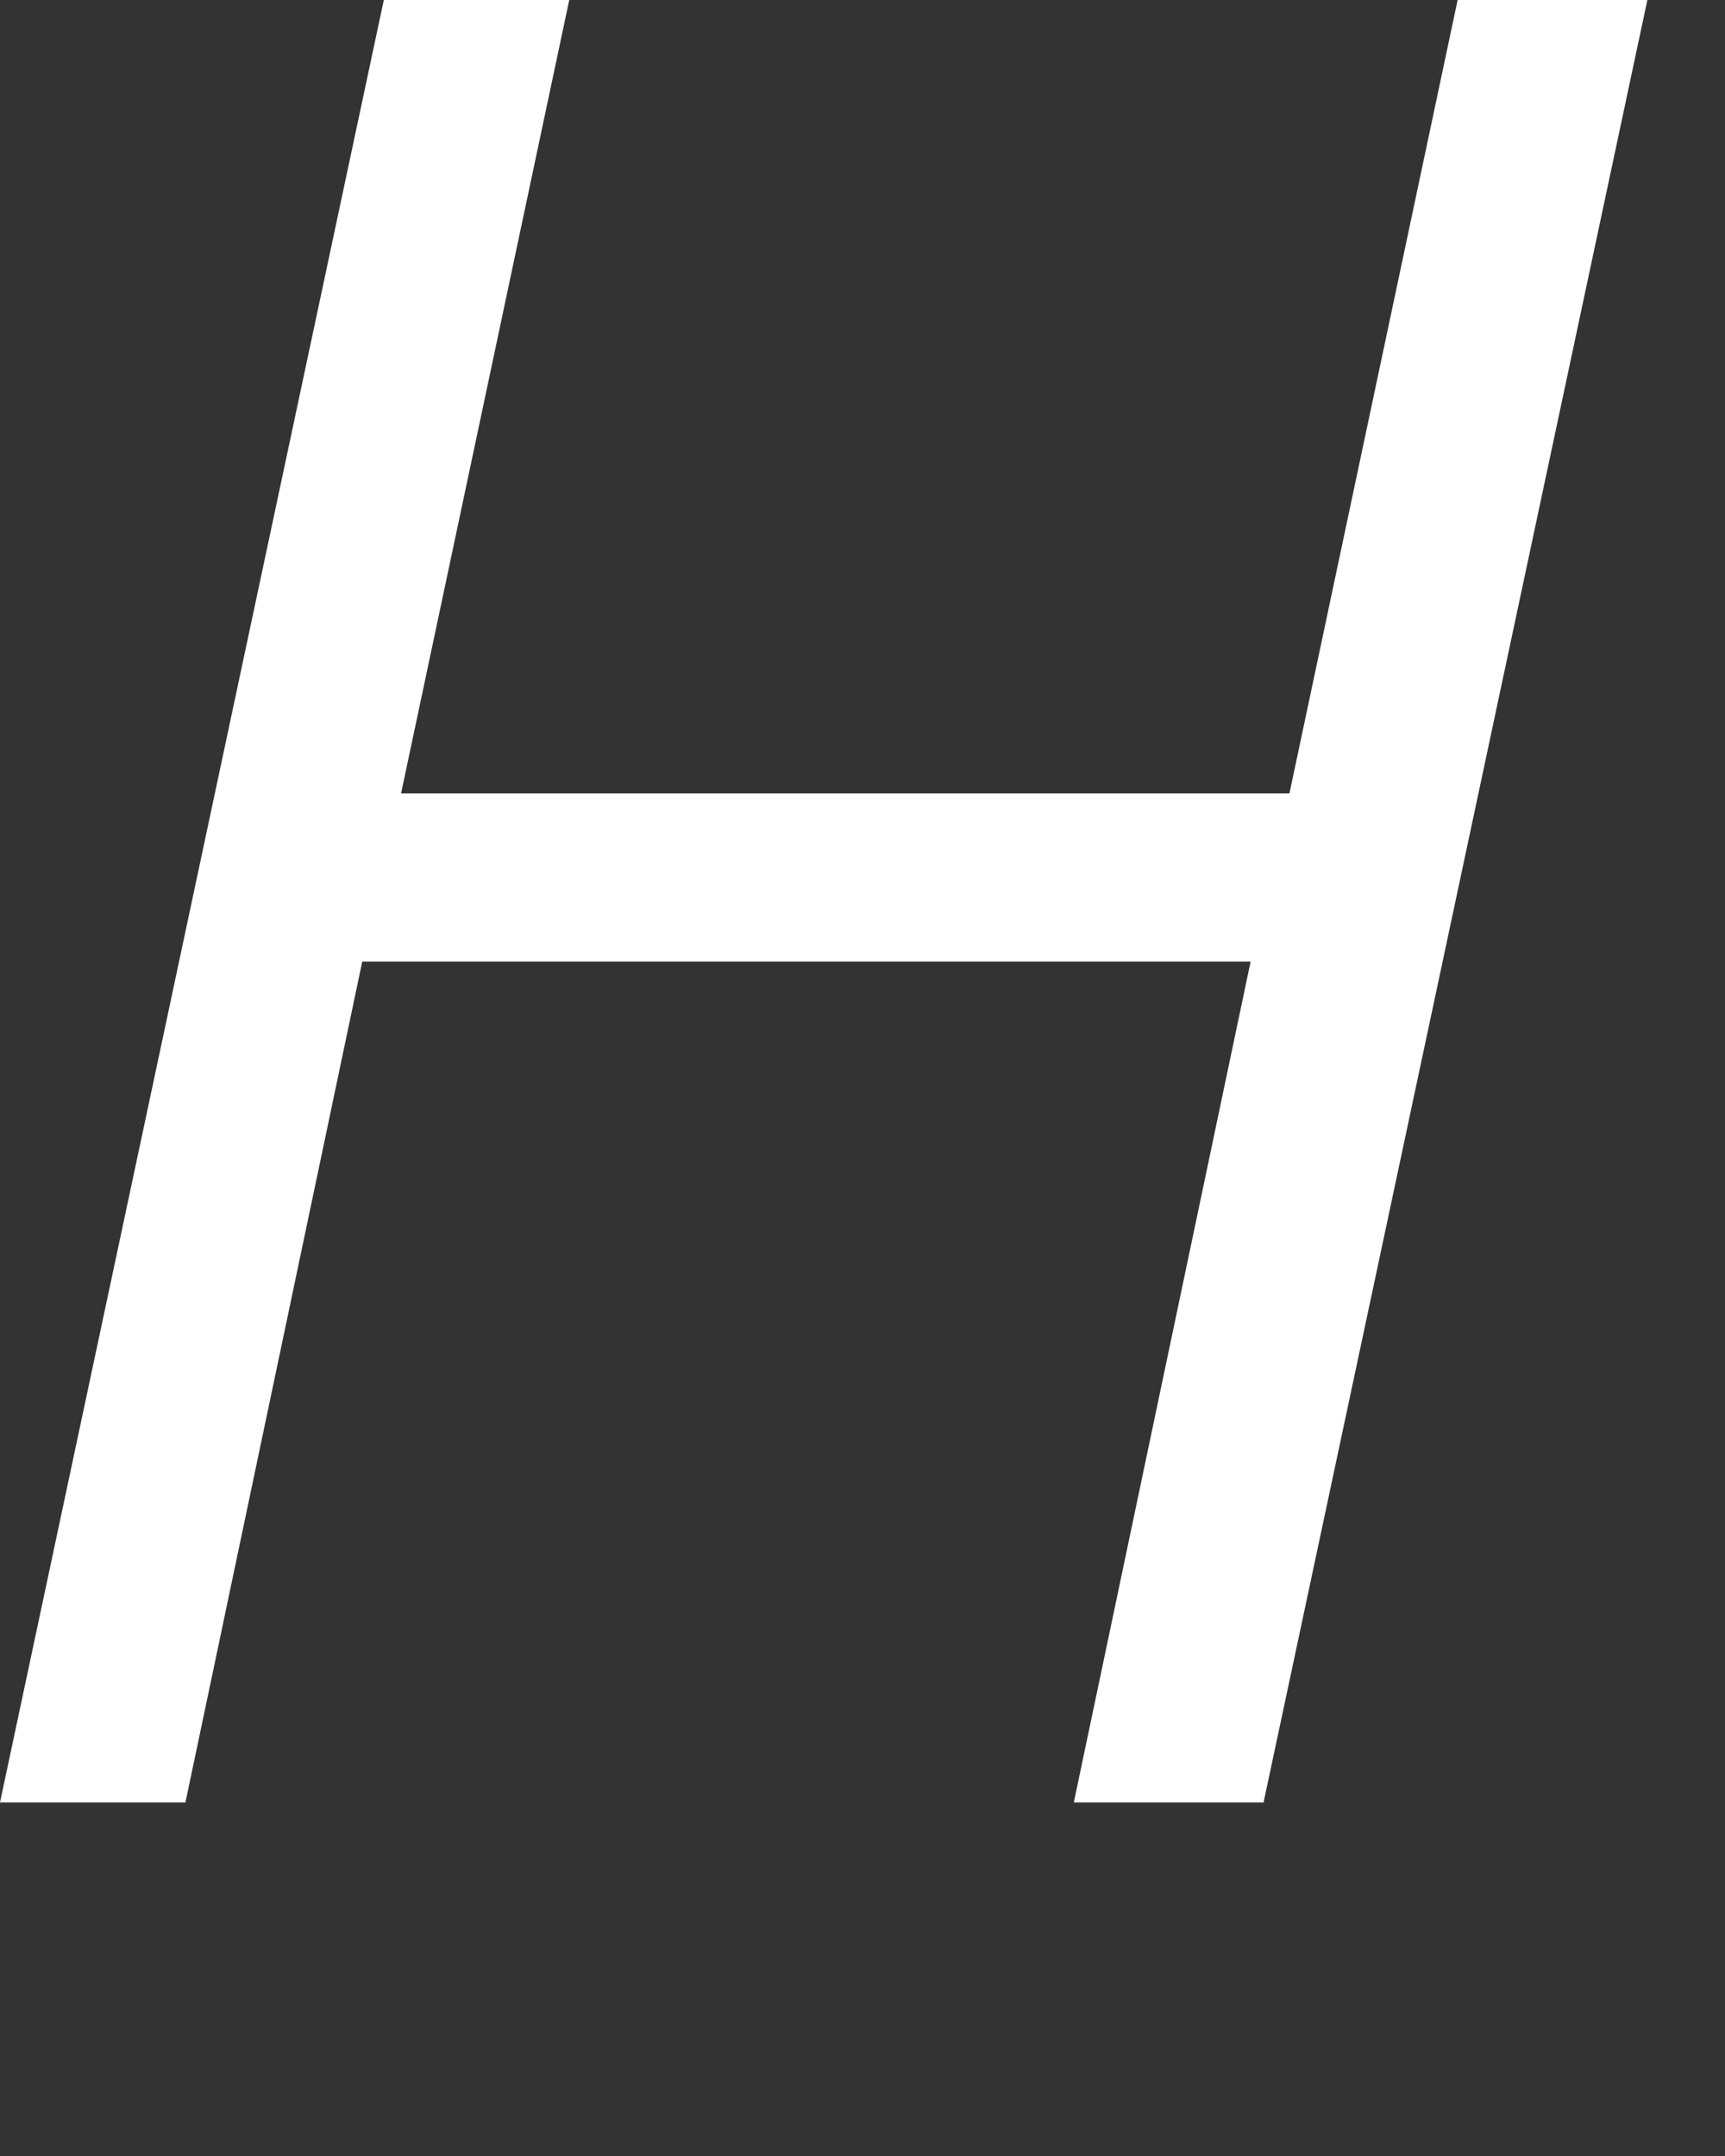
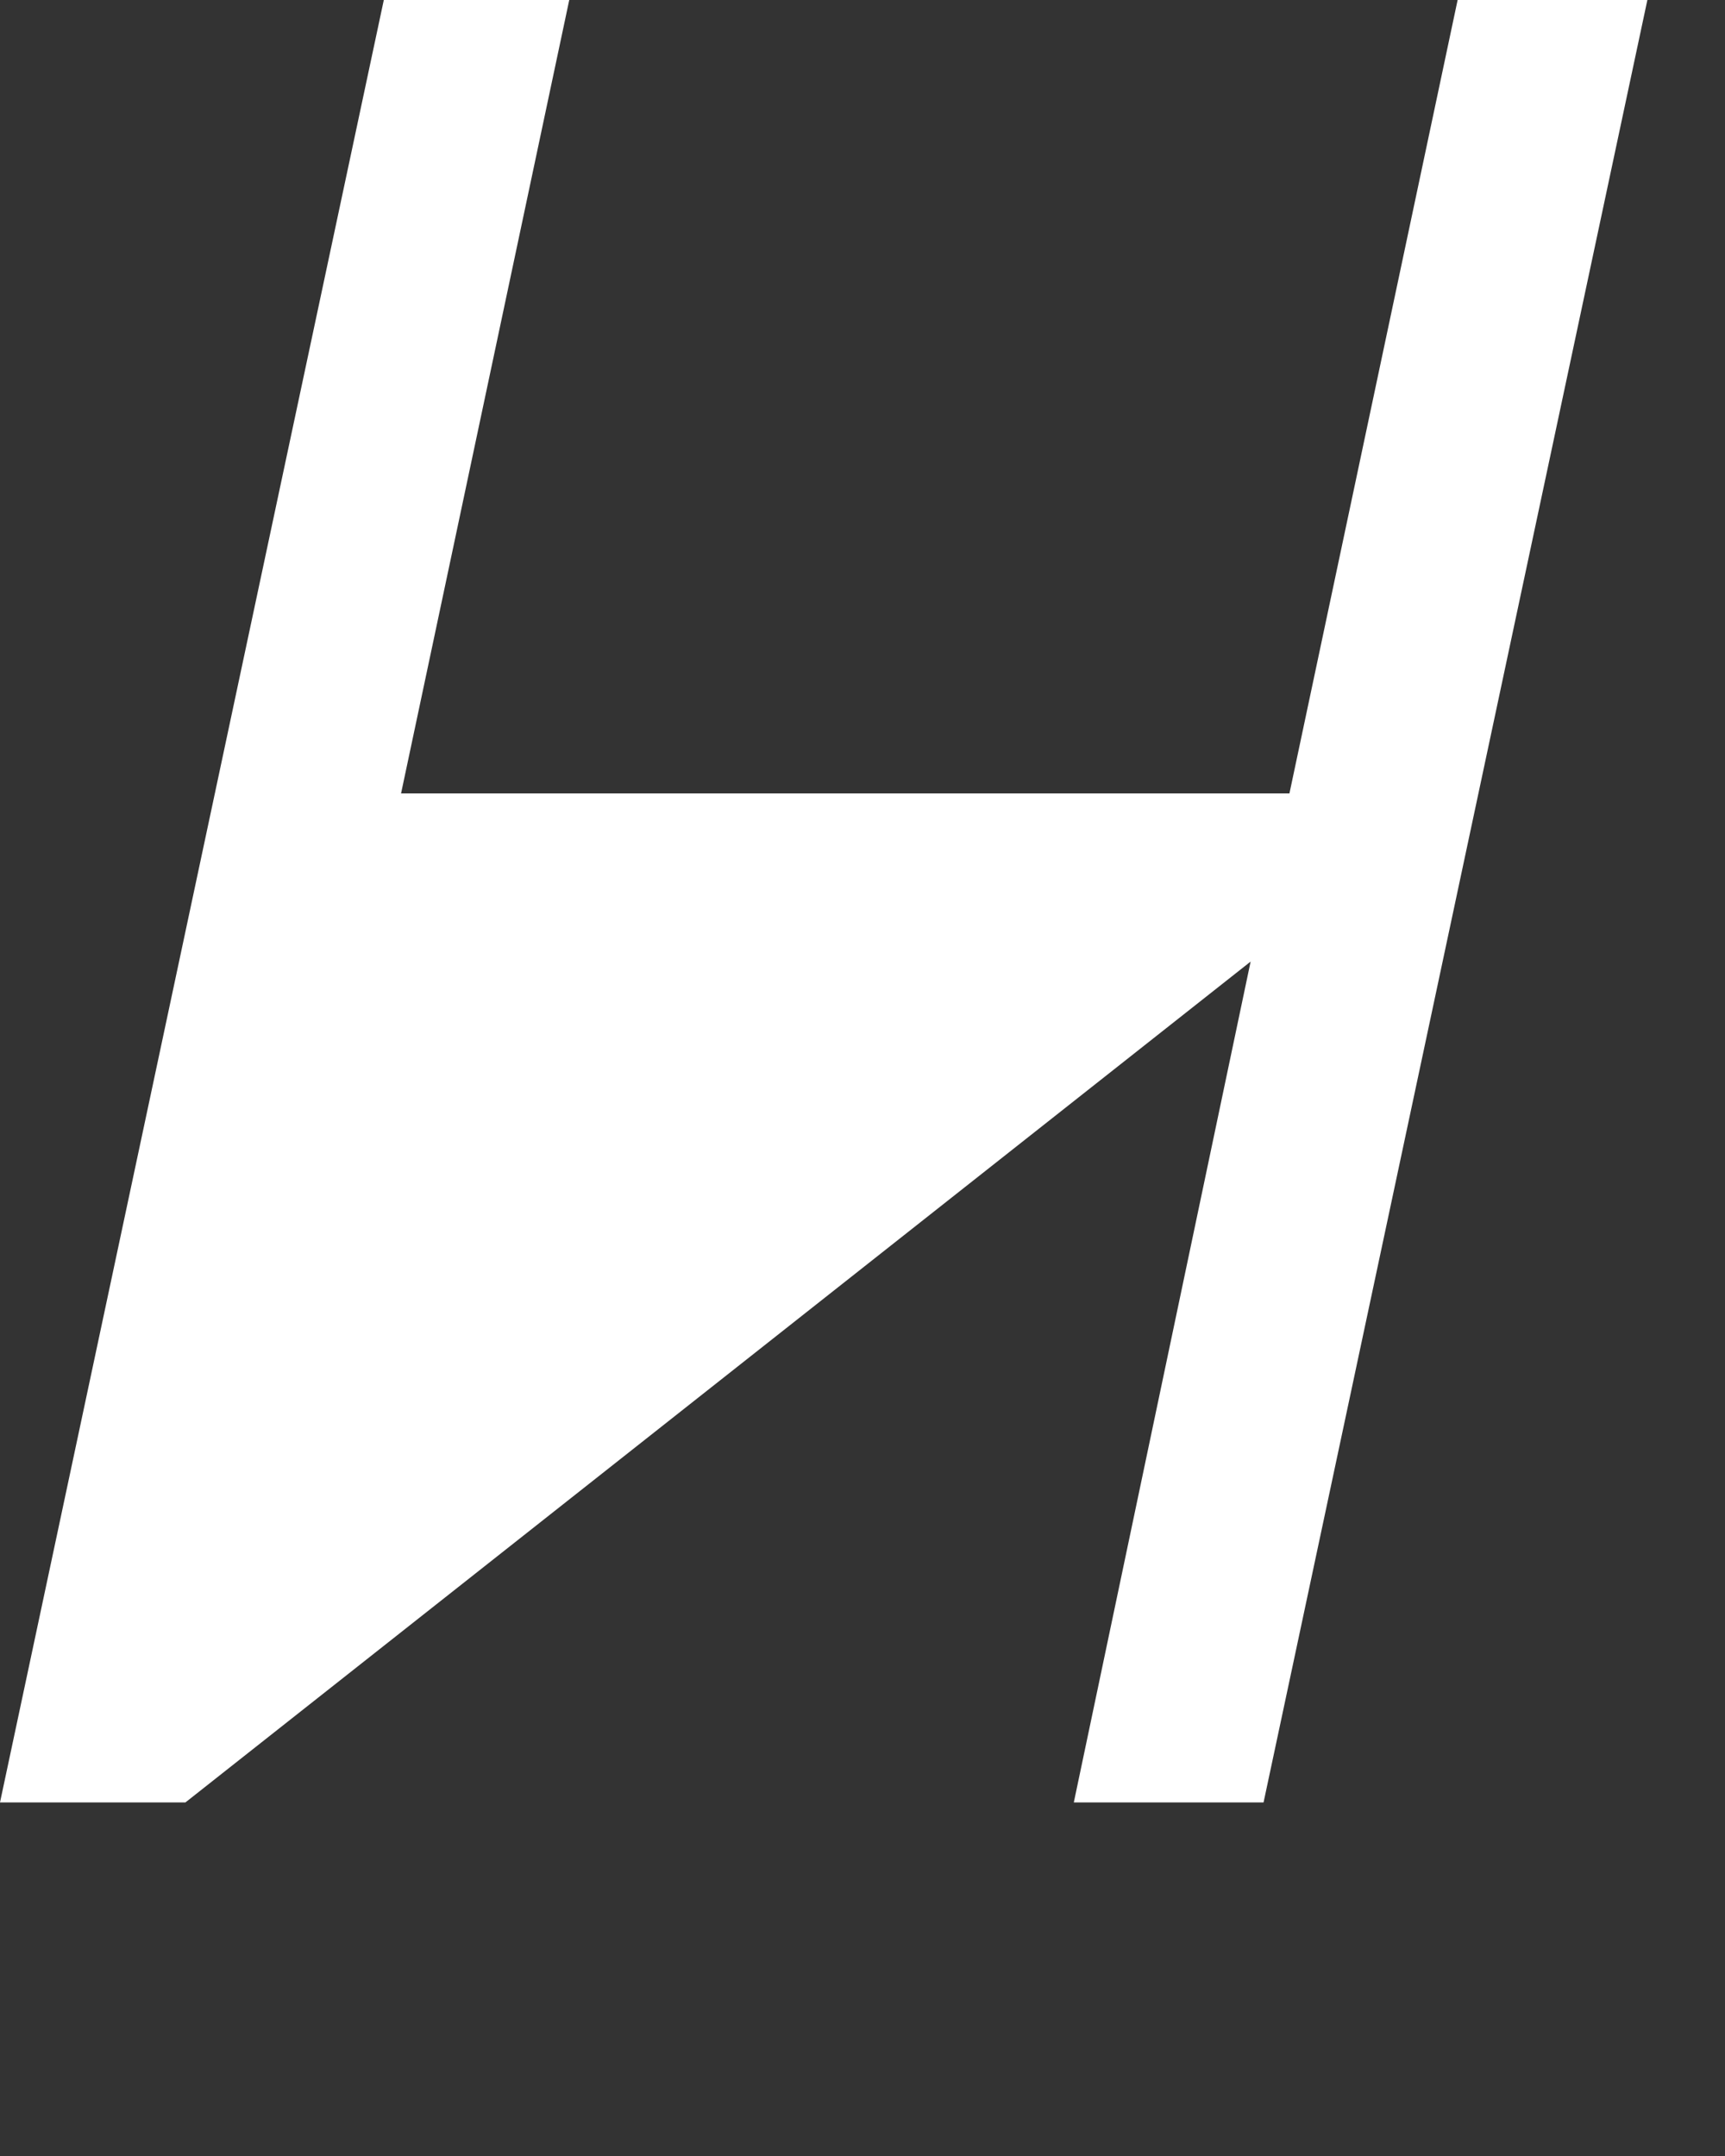
<svg xmlns="http://www.w3.org/2000/svg" fill="none" height="100%" overflow="visible" preserveAspectRatio="none" style="display: block;" viewBox="0 0 4 5" width="100%">
  <rect x="0" y="0" width="4" height="5" fill="#333333" stroke="none" />
-   <path d="M0 4.18L0.89 0H1.32L0.93 1.84H2.99L3.38 0H3.82L2.93 4.18H2.49L2.9 2.23H0.84L0.43 4.18H0Z" fill="white" id="Vector" />
+   <path d="M0 4.18L0.89 0H1.32L0.93 1.84H2.99L3.38 0H3.82L2.93 4.18H2.49L2.9 2.23L0.43 4.18H0Z" fill="white" id="Vector" />
</svg>